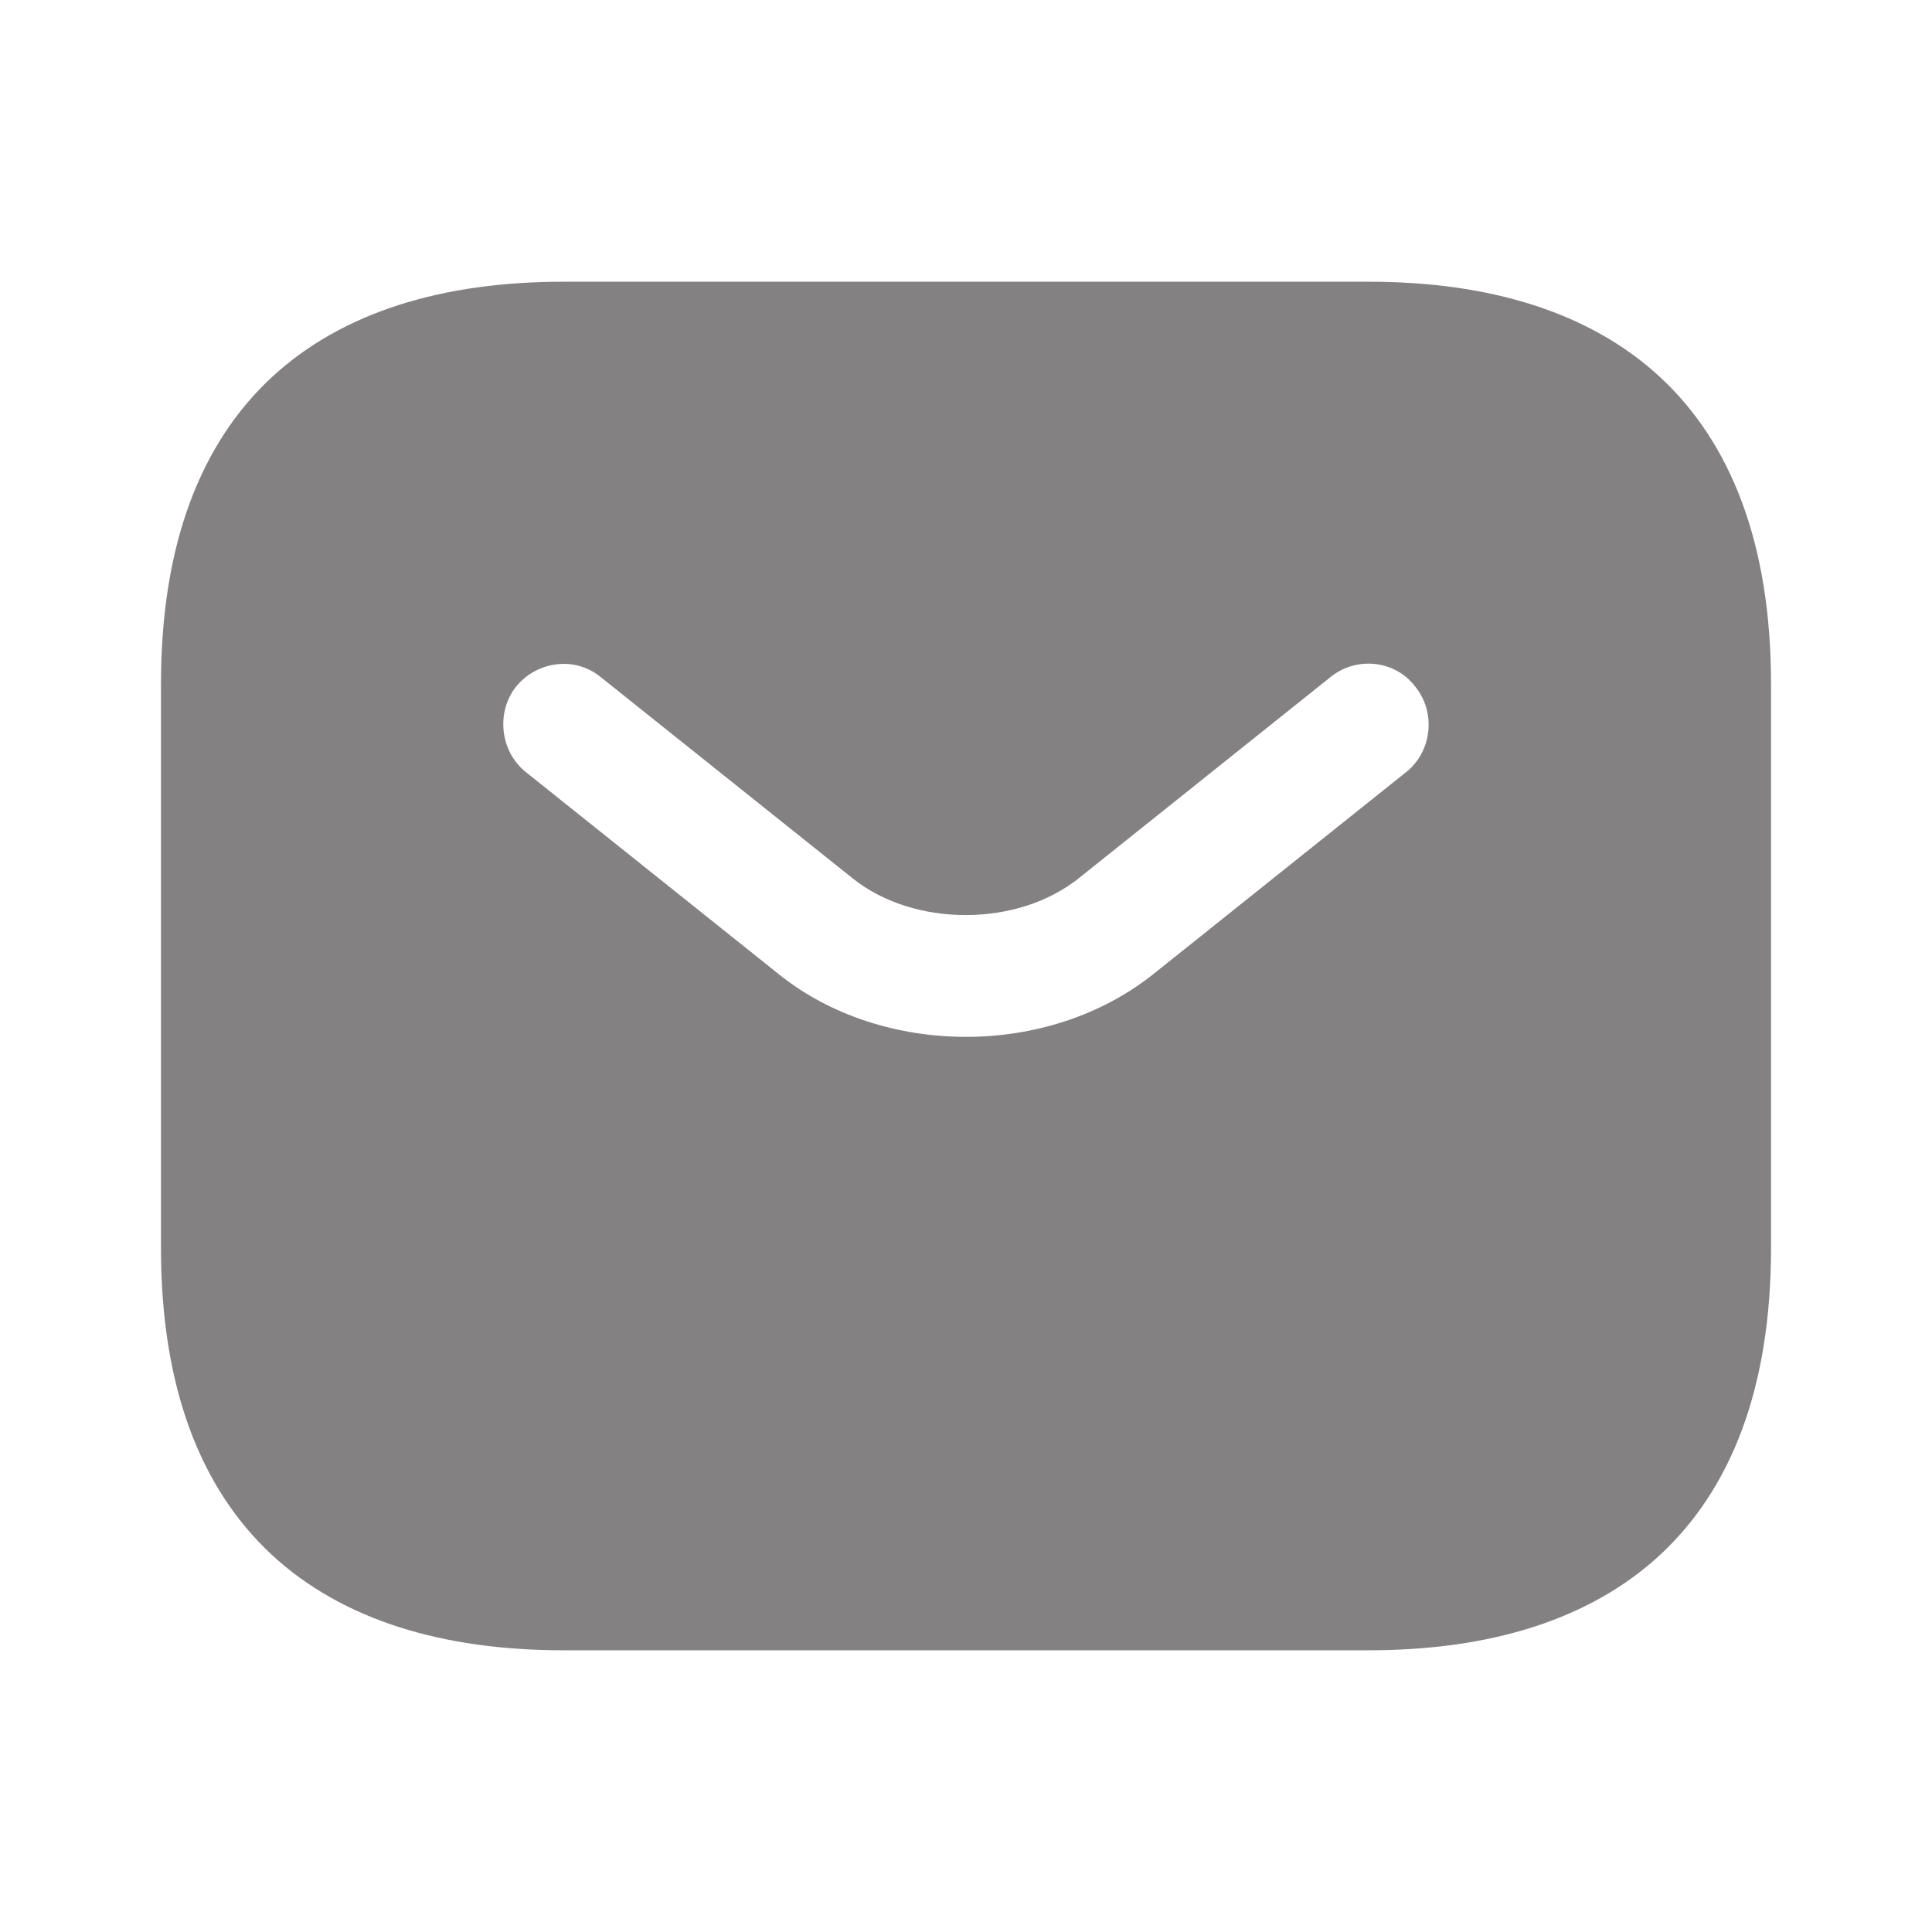
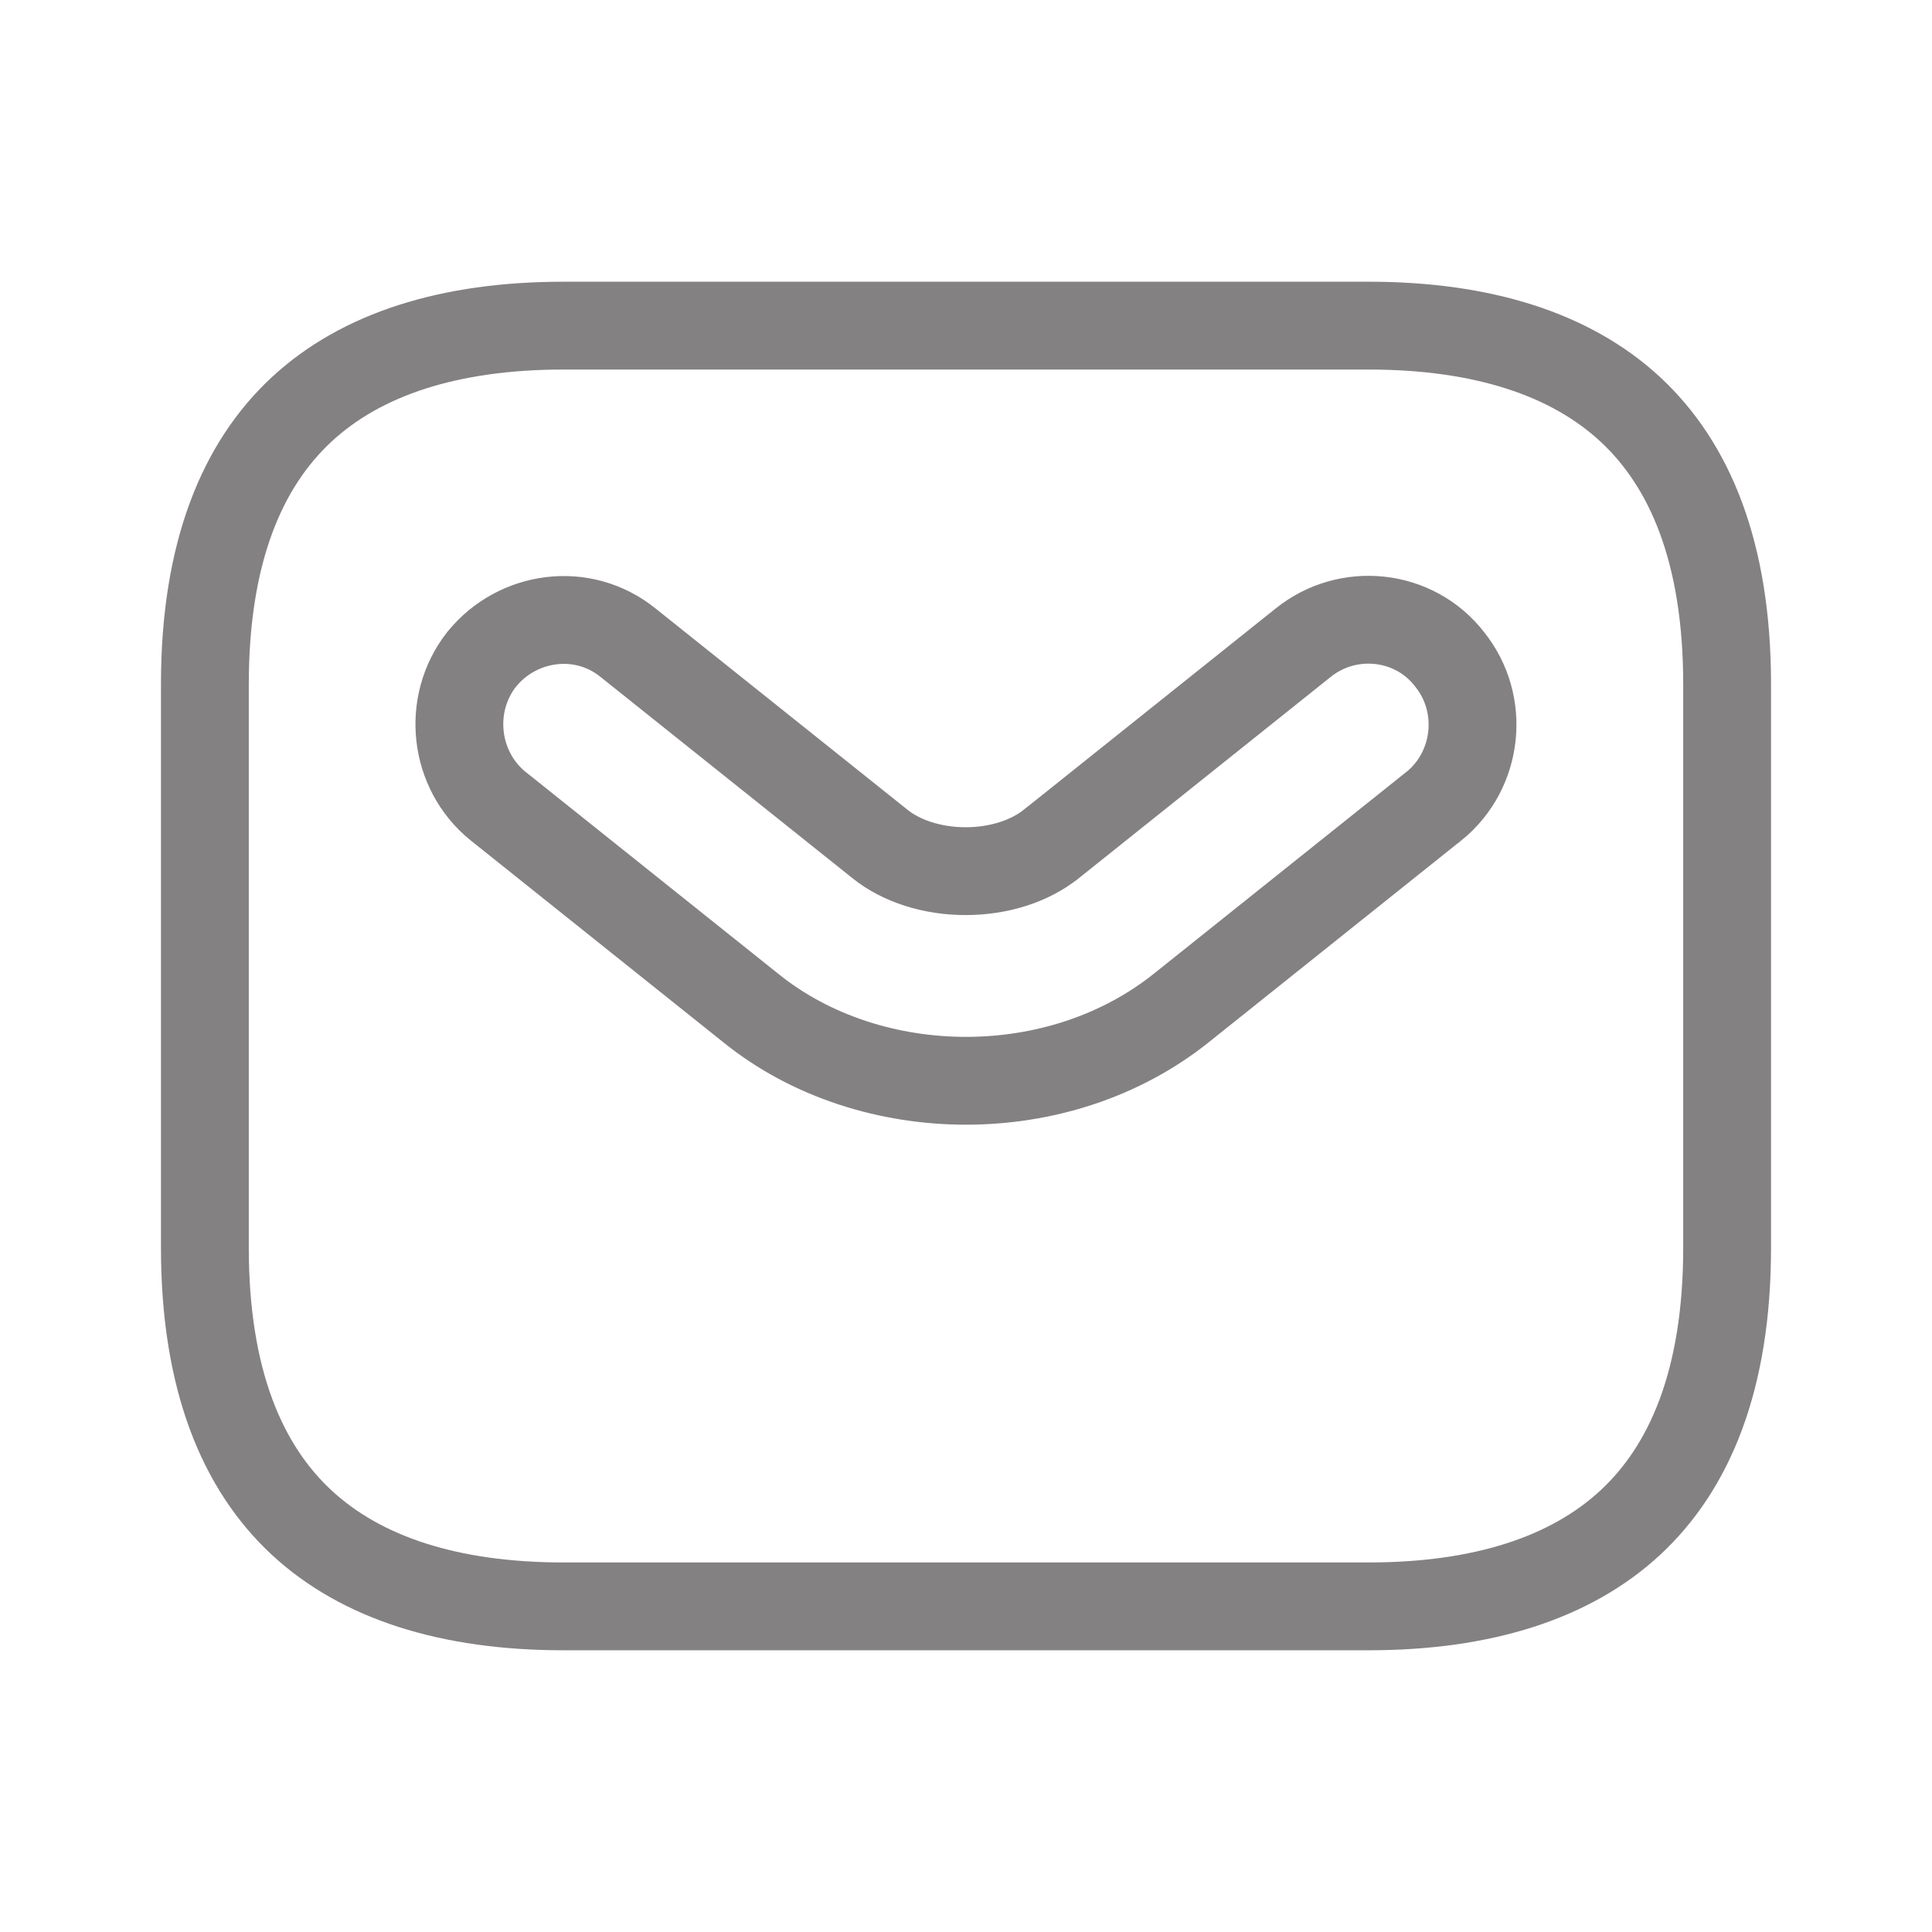
<svg xmlns="http://www.w3.org/2000/svg" width="22" height="22" viewBox="0 0 22 22" fill="none">
-   <path d="M16.326 9.181L16.33 9.179C16.835 8.768 16.915 8.018 16.509 7.51C16.102 6.982 15.343 6.912 14.839 7.319L11.972 9.61L11.97 9.611C11.727 9.806 11.374 9.92 10.996 9.92C10.617 9.92 10.264 9.806 10.021 9.611L10.02 9.61L7.152 7.319C6.634 6.9 5.891 7.008 5.488 7.504L5.482 7.511C5.087 8.017 5.164 8.767 5.671 9.179L5.674 9.181L8.541 11.472C9.239 12.039 10.133 12.307 11 12.307C11.87 12.307 12.754 12.038 13.458 11.473C13.458 11.473 13.458 11.473 13.458 11.473L16.326 9.181ZM6.417 3.708H15.584C16.882 3.708 17.887 4.033 18.566 4.663C19.238 5.287 19.667 6.283 19.667 7.792V14.208C19.667 15.717 19.238 16.713 18.566 17.337C17.887 17.967 16.882 18.292 15.584 18.292H6.417C5.118 18.292 4.113 17.967 3.434 17.337C2.762 16.713 2.333 15.717 2.333 14.208V7.792C2.333 6.283 2.762 5.287 3.434 4.663C4.113 4.033 5.118 3.708 6.417 3.708Z" fill="#838181" />
  <path d="M13.458 11.473C12.754 12.038 11.87 12.307 11 12.307C10.133 12.307 9.239 12.039 8.541 11.472L5.674 9.181L5.671 9.179C5.164 8.767 5.087 8.017 5.482 7.511L5.488 7.504C5.891 7.008 6.634 6.9 7.152 7.319L10.02 9.61L10.021 9.611C10.264 9.806 10.617 9.92 10.996 9.92C11.374 9.92 11.727 9.806 11.97 9.611L11.972 9.61L14.839 7.319C15.343 6.912 16.102 6.982 16.509 7.51C16.915 8.018 16.835 8.768 16.33 9.179L16.326 9.181L13.458 11.473ZM13.458 11.473C13.458 11.473 13.458 11.473 13.458 11.473ZM6.417 3.708H15.584C16.882 3.708 17.887 4.033 18.566 4.663C19.238 5.287 19.667 6.283 19.667 7.792V14.208C19.667 15.717 19.238 16.713 18.566 17.337C17.887 17.967 16.882 18.292 15.584 18.292H6.417C5.118 18.292 4.113 17.967 3.434 17.337C2.762 16.713 2.333 15.717 2.333 14.208V7.792C2.333 6.283 2.762 5.287 3.434 4.663C4.113 4.033 5.118 3.708 6.417 3.708Z" stroke="#838181" />
</svg>